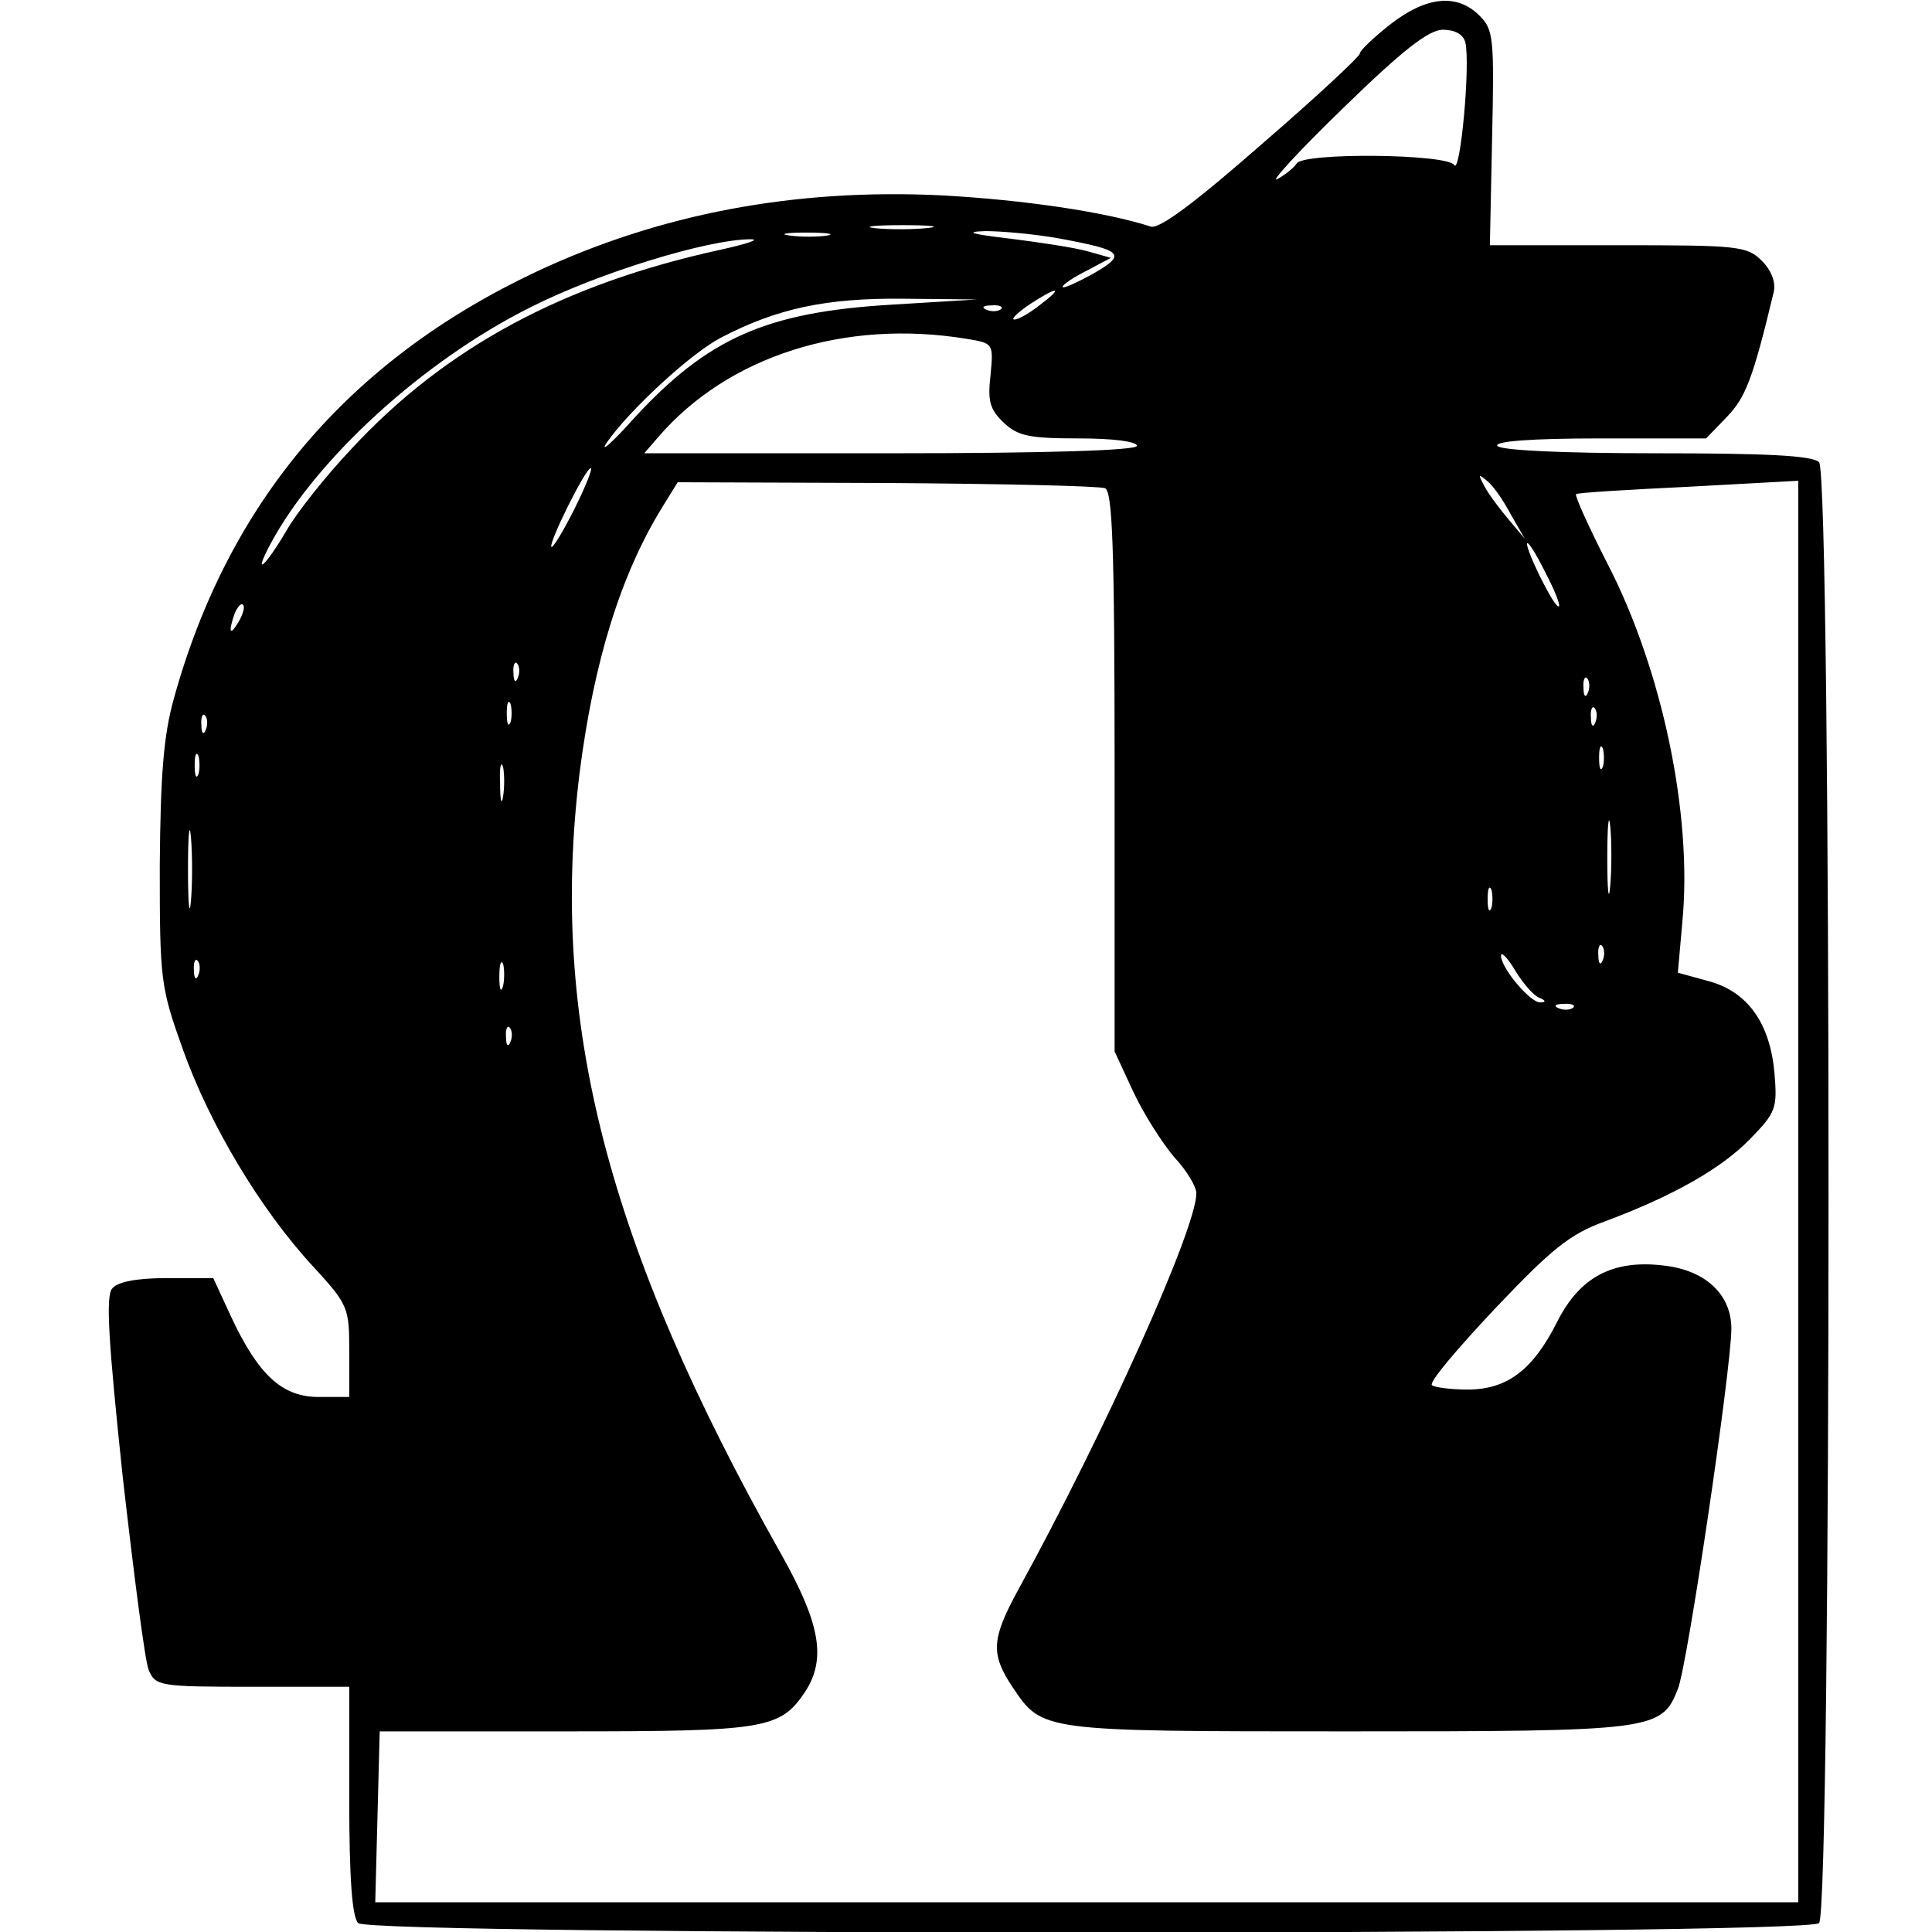
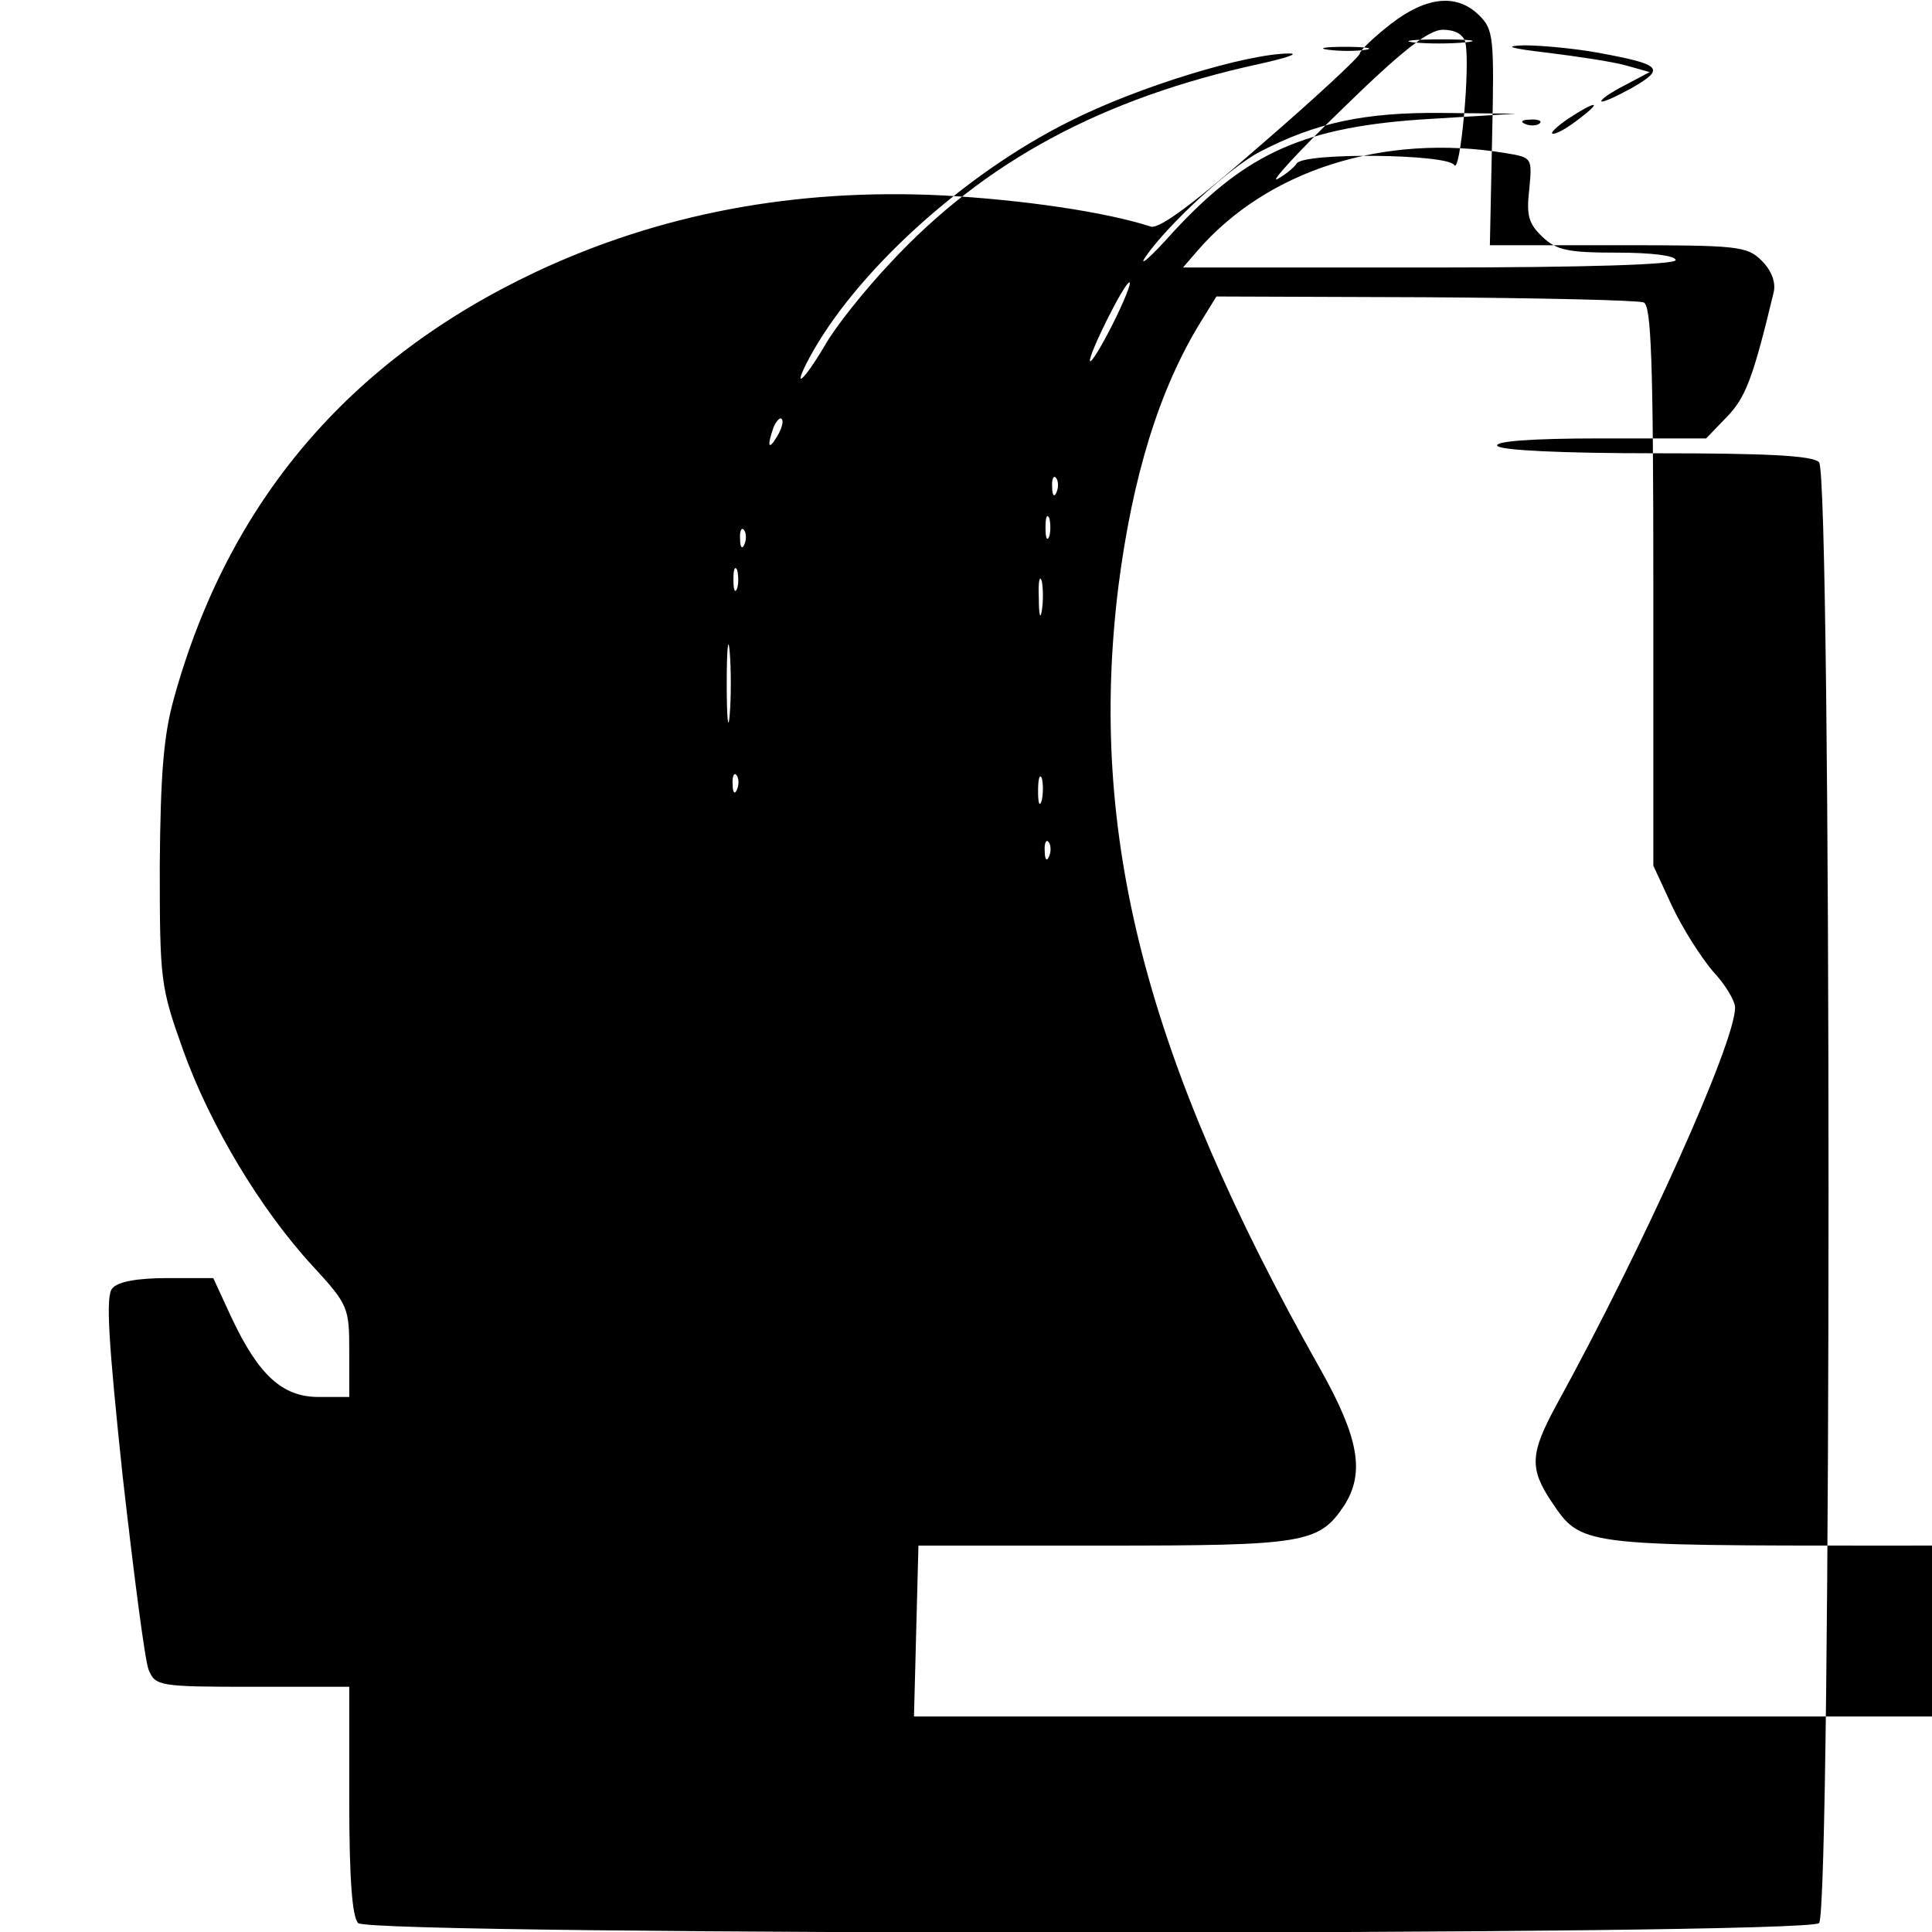
<svg xmlns="http://www.w3.org/2000/svg" version="1.0" width="260pt" height="260pt" viewBox="0 0 260 260" preserveAspectRatio="xMidYMid meet">
  <g transform="translate(0,260) scale(0.1,-0.1)" fill="#000000" stroke="none">
-     <path d="M1872 2568 c-23 -18 -42 -36 -42 -40 0 -4 -59 -59 -132 -122 -89 -78 -137 -114 -149 -111 -62 20 -172 36 -280 42 -200 10 -382 -25 -548 -103 -252 -119 -414 -310 -487 -574 -14 -50 -18 -103 -19 -225 0 -154 1 -163 31 -247 36 -101 104 -215 175 -292 48 -52 49 -56 49 -115 l0 -61 -41 0 c-49 0 -81 29 -118 108 l-24 52 -62 0 c-41 0 -67 -5 -74 -14 -9 -10 -5 -72 14 -252 15 -132 30 -249 35 -261 9 -22 14 -23 140 -23 l130 0 0 -153 c0 -106 4 -157 12 -165 17 -17 1949 -17 1966 0 17 17 17 1949 0 1966 -9 9 -71 12 -219 12 -128 0 -210 4 -214 10 -4 6 44 10 138 10 l143 0 28 29 c25 26 35 51 63 168 3 13 -3 29 -16 42 -20 20 -32 21 -193 21 l-173 0 3 144 c3 135 2 146 -17 165 -30 30 -71 26 -119 -11z m100 -25 c7 -31 -7 -179 -15 -165 -10 15 -203 17 -212 2 -3 -5 -15 -15 -26 -21 -11 -6 28 37 88 95 81 79 115 105 134 106 17 0 28 -6 31 -17z m-725 -250 c-20 -2 -52 -2 -70 0 -17 2 0 4 38 4 39 0 53 -2 32 -4z m-134 -10 c-13 -2 -35 -2 -50 0 -16 2 -5 4 22 4 28 0 40 -2 28 -4z m313 -4 c86 -16 91 -21 44 -48 -22 -12 -40 -20 -40 -17 0 3 15 13 33 22 l32 17 -32 9 c-18 5 -65 12 -105 17 -51 6 -61 9 -32 10 22 0 67 -4 100 -10z m-456 -15 c-211 -46 -370 -131 -497 -268 -34 -36 -74 -86 -88 -111 -29 -49 -45 -62 -21 -17 61 114 206 247 351 319 91 46 238 91 295 91 14 0 -4 -6 -40 -14z m430 -74 c-14 -11 -29 -20 -35 -20 -5 0 4 9 20 20 38 25 48 25 15 0z m-200 0 c-169 -10 -247 -45 -346 -152 -31 -35 -48 -49 -37 -33 30 43 113 120 154 141 75 39 141 53 244 52 l100 -1 -115 -7z m147 -6 c-3 -3 -12 -4 -19 -1 -8 3 -5 6 6 6 11 1 17 -2 13 -5z m-46 -40 c36 -6 36 -6 32 -49 -4 -35 -1 -46 18 -64 19 -18 35 -21 101 -21 45 0 78 -4 78 -10 0 -6 -117 -10 -332 -10 l-331 0 19 22 c94 109 251 159 415 132z m-528 -229 c-15 -30 -29 -53 -31 -51 -4 5 46 106 53 106 3 0 -7 -25 -22 -55z m1260 -7 l19 -33 -21 25 c-12 14 -27 34 -33 45 -9 17 -9 18 3 8 8 -6 22 -26 32 -45z m-546 35 c10 -4 13 -75 13 -382 l0 -376 25 -54 c14 -30 39 -69 55 -88 17 -18 30 -40 30 -49 0 -47 -122 -319 -240 -534 -36 -66 -37 -86 -7 -131 40 -59 37 -59 450 -59 413 0 423 1 445 57 13 32 72 432 72 485 0 46 -35 79 -92 85 -68 8 -112 -16 -142 -75 -33 -66 -68 -92 -121 -92 -23 0 -45 3 -48 6 -4 4 35 50 85 103 75 79 100 100 147 117 94 35 158 72 196 111 35 36 37 41 33 89 -6 67 -36 110 -90 124 l-40 11 6 68 c14 144 -27 340 -101 483 -25 49 -44 91 -42 93 2 2 70 6 152 10 l147 8 0 -957 0 -956 -957 0 -958 0 3 115 3 115 250 0 c270 0 289 3 323 54 28 44 20 91 -33 185 -234 415 -312 717 -271 1051 19 149 55 266 111 357 l21 34 281 -1 c154 -1 286 -4 294 -7z m593 -114 c12 -23 20 -43 18 -45 -3 -2 -14 17 -26 41 -27 56 -20 60 8 4z m-1759 -66 c-12 -20 -14 -14 -5 12 4 9 9 14 11 11 3 -2 0 -13 -6 -23z m376 -75 c-3 -8 -6 -5 -6 6 -1 11 2 17 5 13 3 -3 4 -12 1 -19z m1440 -20 c-3 -8 -6 -5 -6 6 -1 11 2 17 5 13 3 -3 4 -12 1 -19z m-1450 -40 c-3 -7 -5 -2 -5 12 0 14 2 19 5 13 2 -7 2 -19 0 -25z m1460 0 c-3 -8 -6 -5 -6 6 -1 11 2 17 5 13 3 -3 4 -12 1 -19z m-1870 -10 c-3 -8 -6 -5 -6 6 -1 11 2 17 5 13 3 -3 4 -12 1 -19z m1880 -50 c-3 -7 -5 -2 -5 12 0 14 2 19 5 13 2 -7 2 -19 0 -25z m-1890 -10 c-3 -7 -5 -2 -5 12 0 14 2 19 5 13 2 -7 2 -19 0 -25z m410 -30 c-2 -13 -4 -5 -4 17 -1 22 1 32 4 23 2 -10 2 -28 0 -40z m1490 -120 c-2 -24 -4 -7 -4 37 0 44 2 63 4 43 2 -21 2 -57 0 -80z m-1910 -20 c-2 -24 -4 -5 -4 42 0 47 2 66 4 43 2 -24 2 -62 0 -85z m1750 -10 c-3 -7 -5 -2 -5 12 0 14 2 19 5 13 2 -7 2 -19 0 -25z m150 -70 c-3 -8 -6 -5 -6 6 -1 11 2 17 5 13 3 -3 4 -12 1 -19z m-85 -51 c8 -3 9 -6 1 -6 -13 -1 -53 46 -53 63 0 6 9 -3 19 -20 11 -18 25 -34 33 -37z m-1805 31 c-3 -8 -6 -5 -6 6 -1 11 2 17 5 13 3 -3 4 -12 1 -19z m410 -15 c-3 -10 -5 -4 -5 12 0 17 2 24 5 18 2 -7 2 -21 0 -30z m1440 -29 c-3 -3 -12 -4 -19 -1 -8 3 -5 6 6 6 11 1 17 -2 13 -5z m-1430 -46 c-3 -8 -6 -5 -6 6 -1 11 2 17 5 13 3 -3 4 -12 1 -19z" />
+     <path d="M1872 2568 c-23 -18 -42 -36 -42 -40 0 -4 -59 -59 -132 -122 -89 -78 -137 -114 -149 -111 -62 20 -172 36 -280 42 -200 10 -382 -25 -548 -103 -252 -119 -414 -310 -487 -574 -14 -50 -18 -103 -19 -225 0 -154 1 -163 31 -247 36 -101 104 -215 175 -292 48 -52 49 -56 49 -115 l0 -61 -41 0 c-49 0 -81 29 -118 108 l-24 52 -62 0 c-41 0 -67 -5 -74 -14 -9 -10 -5 -72 14 -252 15 -132 30 -249 35 -261 9 -22 14 -23 140 -23 l130 0 0 -153 c0 -106 4 -157 12 -165 17 -17 1949 -17 1966 0 17 17 17 1949 0 1966 -9 9 -71 12 -219 12 -128 0 -210 4 -214 10 -4 6 44 10 138 10 l143 0 28 29 c25 26 35 51 63 168 3 13 -3 29 -16 42 -20 20 -32 21 -193 21 l-173 0 3 144 c3 135 2 146 -17 165 -30 30 -71 26 -119 -11z m100 -25 c7 -31 -7 -179 -15 -165 -10 15 -203 17 -212 2 -3 -5 -15 -15 -26 -21 -11 -6 28 37 88 95 81 79 115 105 134 106 17 0 28 -6 31 -17z c-20 -2 -52 -2 -70 0 -17 2 0 4 38 4 39 0 53 -2 32 -4z m-134 -10 c-13 -2 -35 -2 -50 0 -16 2 -5 4 22 4 28 0 40 -2 28 -4z m313 -4 c86 -16 91 -21 44 -48 -22 -12 -40 -20 -40 -17 0 3 15 13 33 22 l32 17 -32 9 c-18 5 -65 12 -105 17 -51 6 -61 9 -32 10 22 0 67 -4 100 -10z m-456 -15 c-211 -46 -370 -131 -497 -268 -34 -36 -74 -86 -88 -111 -29 -49 -45 -62 -21 -17 61 114 206 247 351 319 91 46 238 91 295 91 14 0 -4 -6 -40 -14z m430 -74 c-14 -11 -29 -20 -35 -20 -5 0 4 9 20 20 38 25 48 25 15 0z m-200 0 c-169 -10 -247 -45 -346 -152 -31 -35 -48 -49 -37 -33 30 43 113 120 154 141 75 39 141 53 244 52 l100 -1 -115 -7z m147 -6 c-3 -3 -12 -4 -19 -1 -8 3 -5 6 6 6 11 1 17 -2 13 -5z m-46 -40 c36 -6 36 -6 32 -49 -4 -35 -1 -46 18 -64 19 -18 35 -21 101 -21 45 0 78 -4 78 -10 0 -6 -117 -10 -332 -10 l-331 0 19 22 c94 109 251 159 415 132z m-528 -229 c-15 -30 -29 -53 -31 -51 -4 5 46 106 53 106 3 0 -7 -25 -22 -55z m1260 -7 l19 -33 -21 25 c-12 14 -27 34 -33 45 -9 17 -9 18 3 8 8 -6 22 -26 32 -45z m-546 35 c10 -4 13 -75 13 -382 l0 -376 25 -54 c14 -30 39 -69 55 -88 17 -18 30 -40 30 -49 0 -47 -122 -319 -240 -534 -36 -66 -37 -86 -7 -131 40 -59 37 -59 450 -59 413 0 423 1 445 57 13 32 72 432 72 485 0 46 -35 79 -92 85 -68 8 -112 -16 -142 -75 -33 -66 -68 -92 -121 -92 -23 0 -45 3 -48 6 -4 4 35 50 85 103 75 79 100 100 147 117 94 35 158 72 196 111 35 36 37 41 33 89 -6 67 -36 110 -90 124 l-40 11 6 68 c14 144 -27 340 -101 483 -25 49 -44 91 -42 93 2 2 70 6 152 10 l147 8 0 -957 0 -956 -957 0 -958 0 3 115 3 115 250 0 c270 0 289 3 323 54 28 44 20 91 -33 185 -234 415 -312 717 -271 1051 19 149 55 266 111 357 l21 34 281 -1 c154 -1 286 -4 294 -7z m593 -114 c12 -23 20 -43 18 -45 -3 -2 -14 17 -26 41 -27 56 -20 60 8 4z m-1759 -66 c-12 -20 -14 -14 -5 12 4 9 9 14 11 11 3 -2 0 -13 -6 -23z m376 -75 c-3 -8 -6 -5 -6 6 -1 11 2 17 5 13 3 -3 4 -12 1 -19z m1440 -20 c-3 -8 -6 -5 -6 6 -1 11 2 17 5 13 3 -3 4 -12 1 -19z m-1450 -40 c-3 -7 -5 -2 -5 12 0 14 2 19 5 13 2 -7 2 -19 0 -25z m1460 0 c-3 -8 -6 -5 -6 6 -1 11 2 17 5 13 3 -3 4 -12 1 -19z m-1870 -10 c-3 -8 -6 -5 -6 6 -1 11 2 17 5 13 3 -3 4 -12 1 -19z m1880 -50 c-3 -7 -5 -2 -5 12 0 14 2 19 5 13 2 -7 2 -19 0 -25z m-1890 -10 c-3 -7 -5 -2 -5 12 0 14 2 19 5 13 2 -7 2 -19 0 -25z m410 -30 c-2 -13 -4 -5 -4 17 -1 22 1 32 4 23 2 -10 2 -28 0 -40z m1490 -120 c-2 -24 -4 -7 -4 37 0 44 2 63 4 43 2 -21 2 -57 0 -80z m-1910 -20 c-2 -24 -4 -5 -4 42 0 47 2 66 4 43 2 -24 2 -62 0 -85z m1750 -10 c-3 -7 -5 -2 -5 12 0 14 2 19 5 13 2 -7 2 -19 0 -25z m150 -70 c-3 -8 -6 -5 -6 6 -1 11 2 17 5 13 3 -3 4 -12 1 -19z m-85 -51 c8 -3 9 -6 1 -6 -13 -1 -53 46 -53 63 0 6 9 -3 19 -20 11 -18 25 -34 33 -37z m-1805 31 c-3 -8 -6 -5 -6 6 -1 11 2 17 5 13 3 -3 4 -12 1 -19z m410 -15 c-3 -10 -5 -4 -5 12 0 17 2 24 5 18 2 -7 2 -21 0 -30z m1440 -29 c-3 -3 -12 -4 -19 -1 -8 3 -5 6 6 6 11 1 17 -2 13 -5z m-1430 -46 c-3 -8 -6 -5 -6 6 -1 11 2 17 5 13 3 -3 4 -12 1 -19z" />
  </g>
</svg>